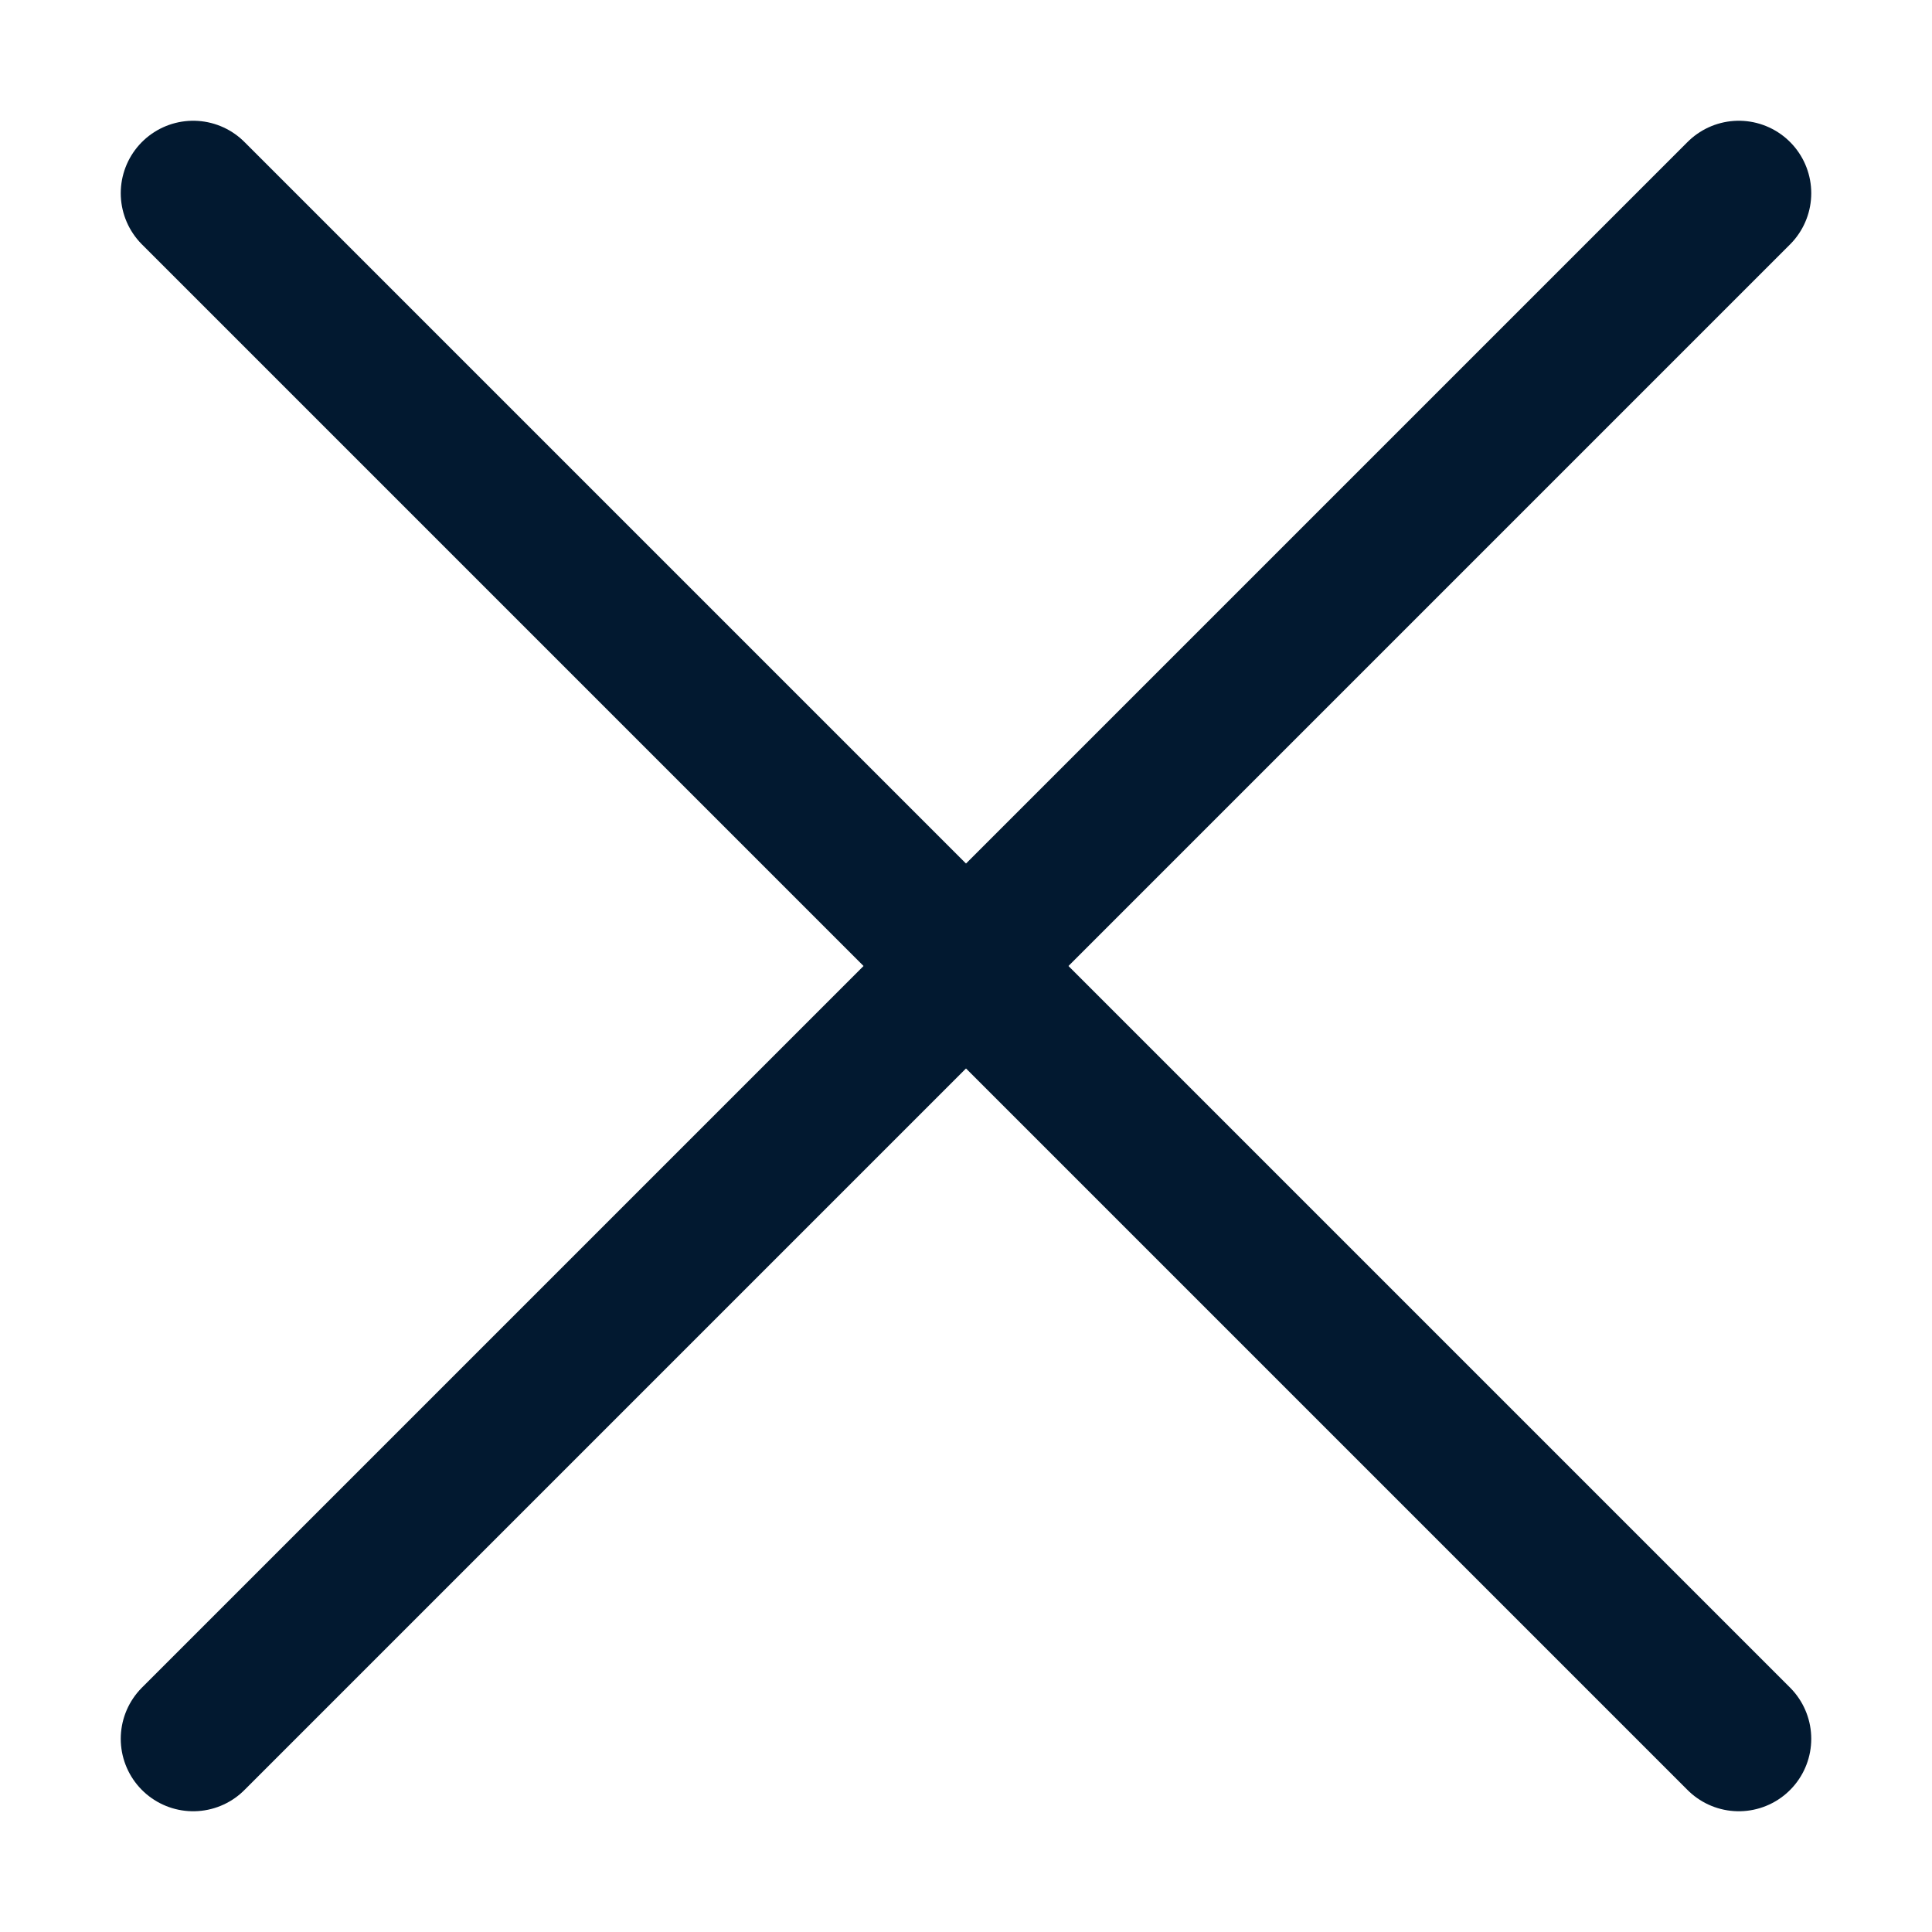
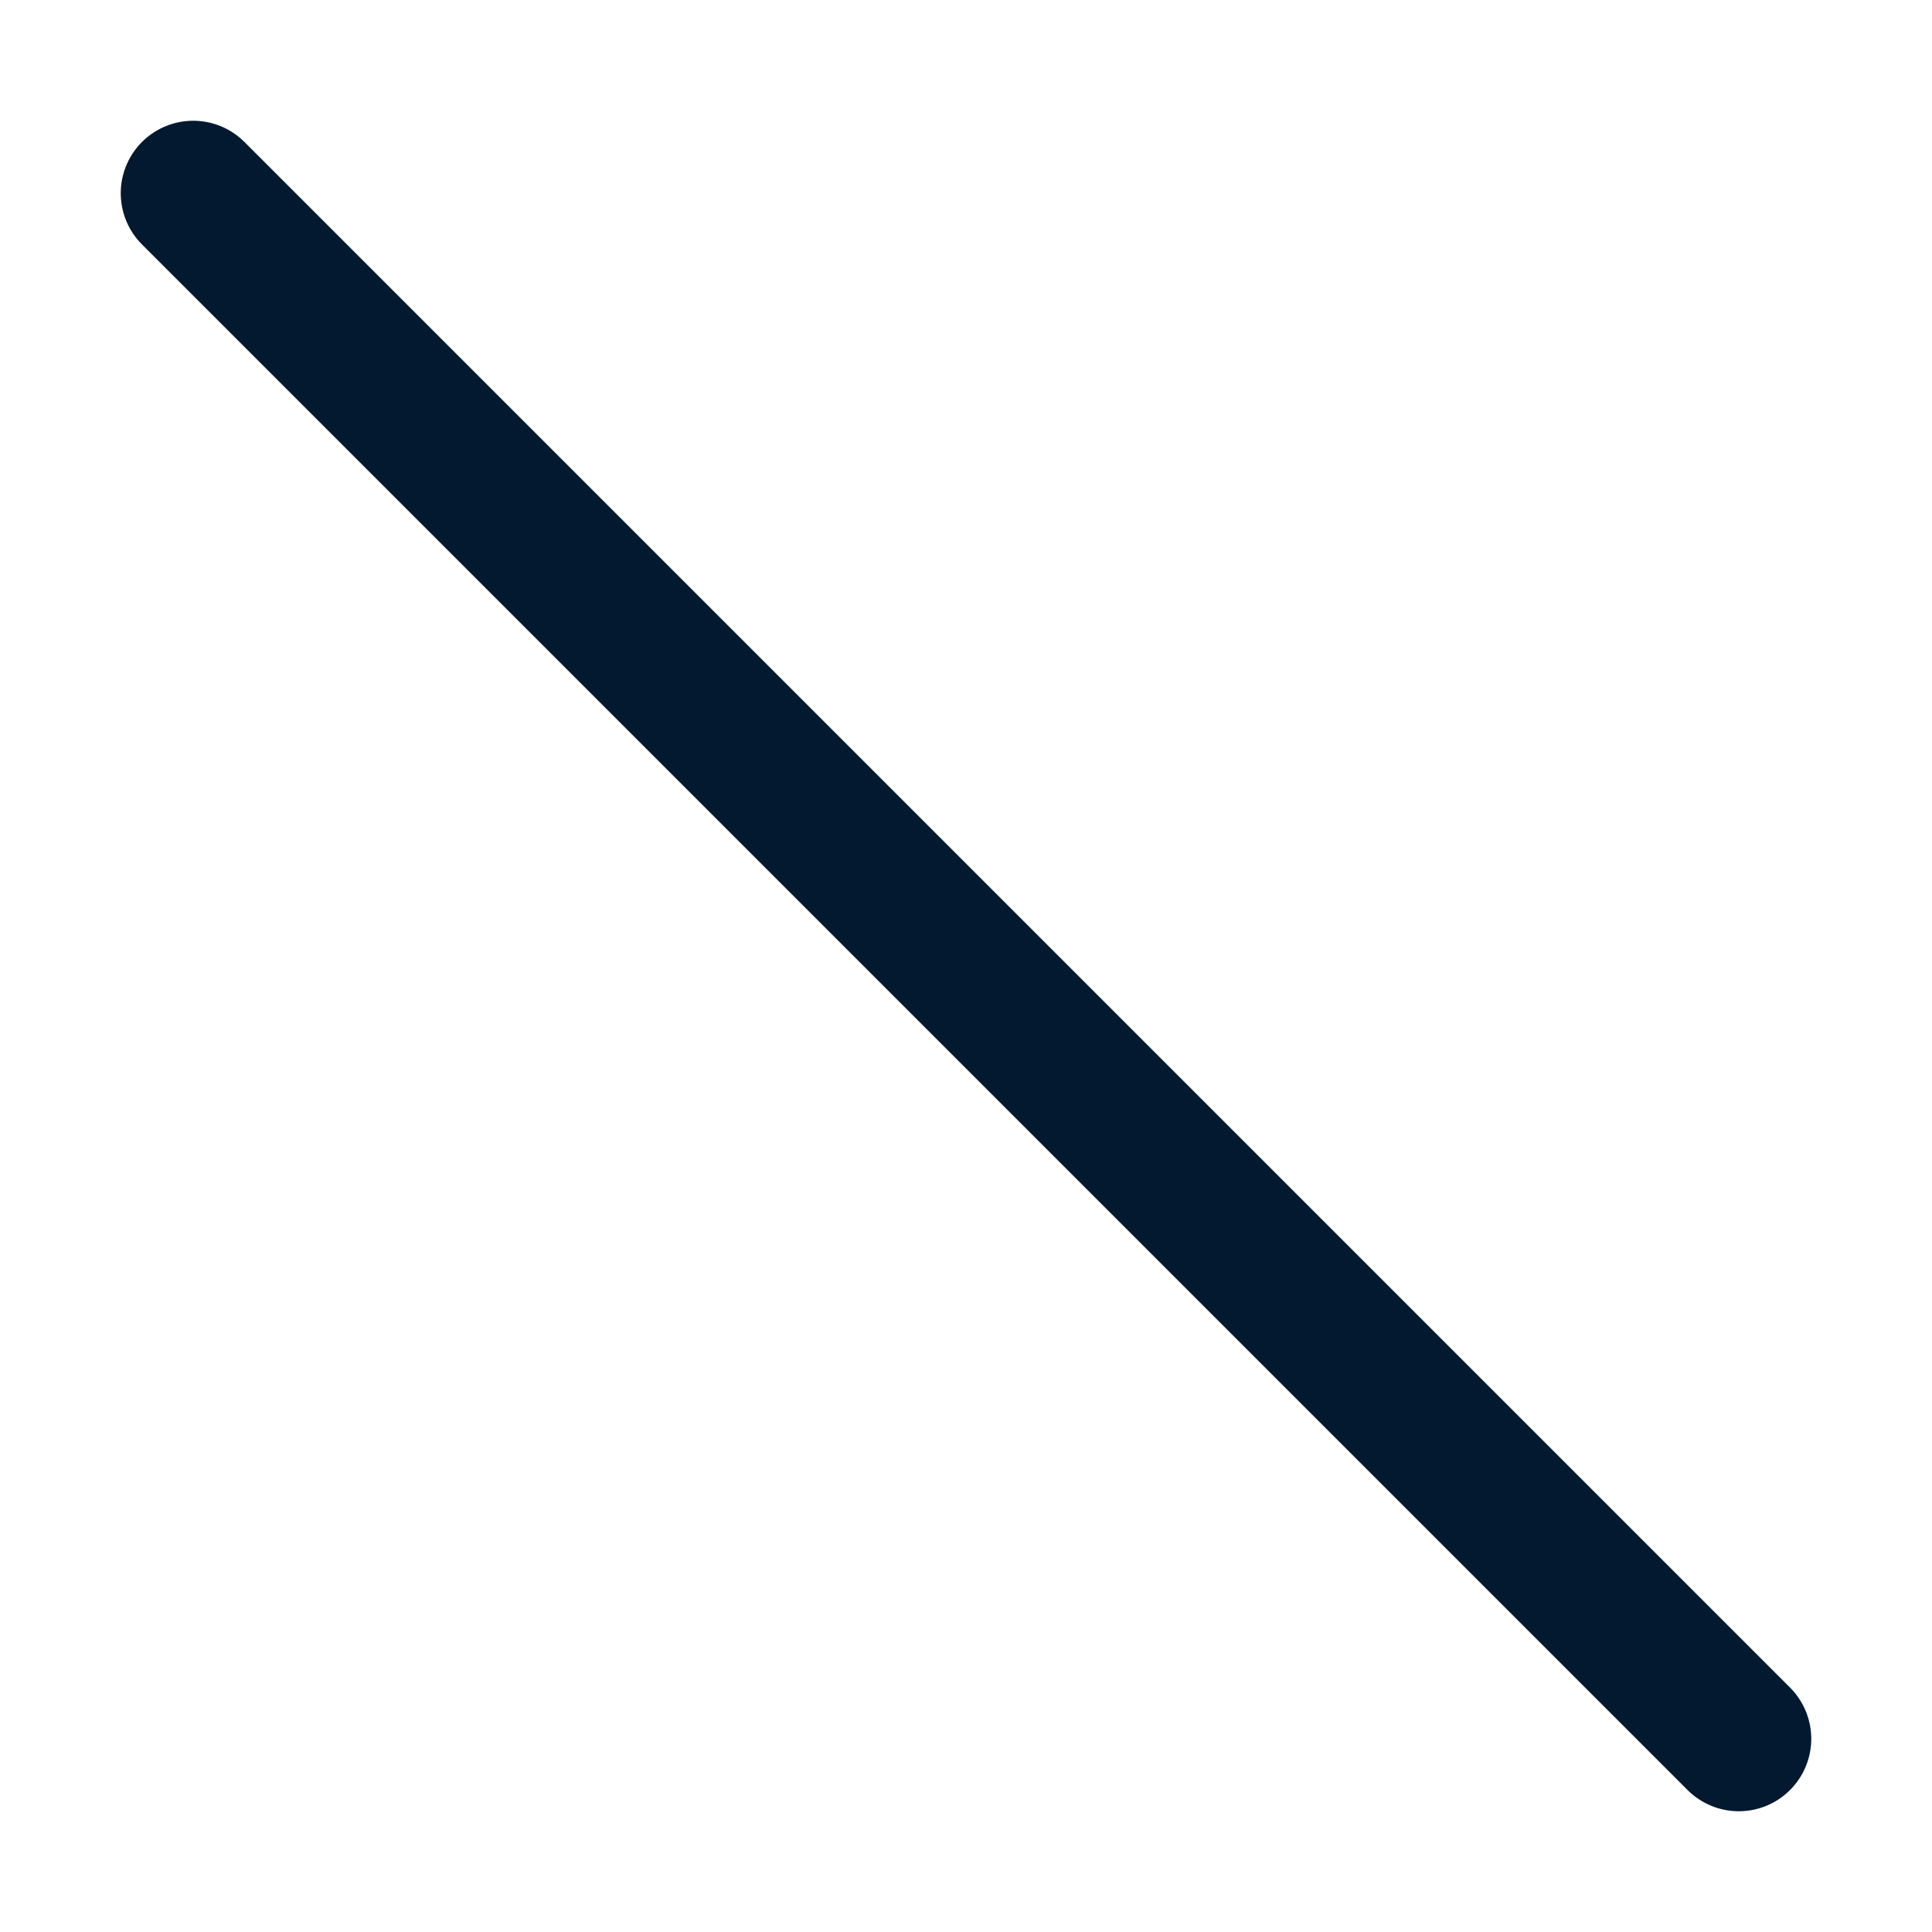
<svg xmlns="http://www.w3.org/2000/svg" width="20px" height="20px" viewBox="0 0 20 20" version="1.1">
  <title>907B0D68-1BF3-4C33-A240-2EA944A88D90</title>
  <g id="Homepage---V01---Klassisch" stroke="none" stroke-width="1" fill="none" fill-rule="evenodd" stroke-linecap="round" stroke-linejoin="round">
    <g id="2.0-Wundo.ch---Icons-Overview" transform="translate(-230, -930)" stroke="#021930" stroke-width="1.5">
      <g id="Dunkelblau" transform="translate(230, 270)">
        <g id="IC_close" transform="translate(0, 660)">
          <line x1="2" y1="2" x2="18" y2="18" id="Path-17" />
-           <line x1="2" y1="2" x2="18" y2="18" id="Path-17" transform="translate(10, 10) scale(-1, 1) translate(-10, -10) " />
        </g>
      </g>
    </g>
  </g>
</svg>